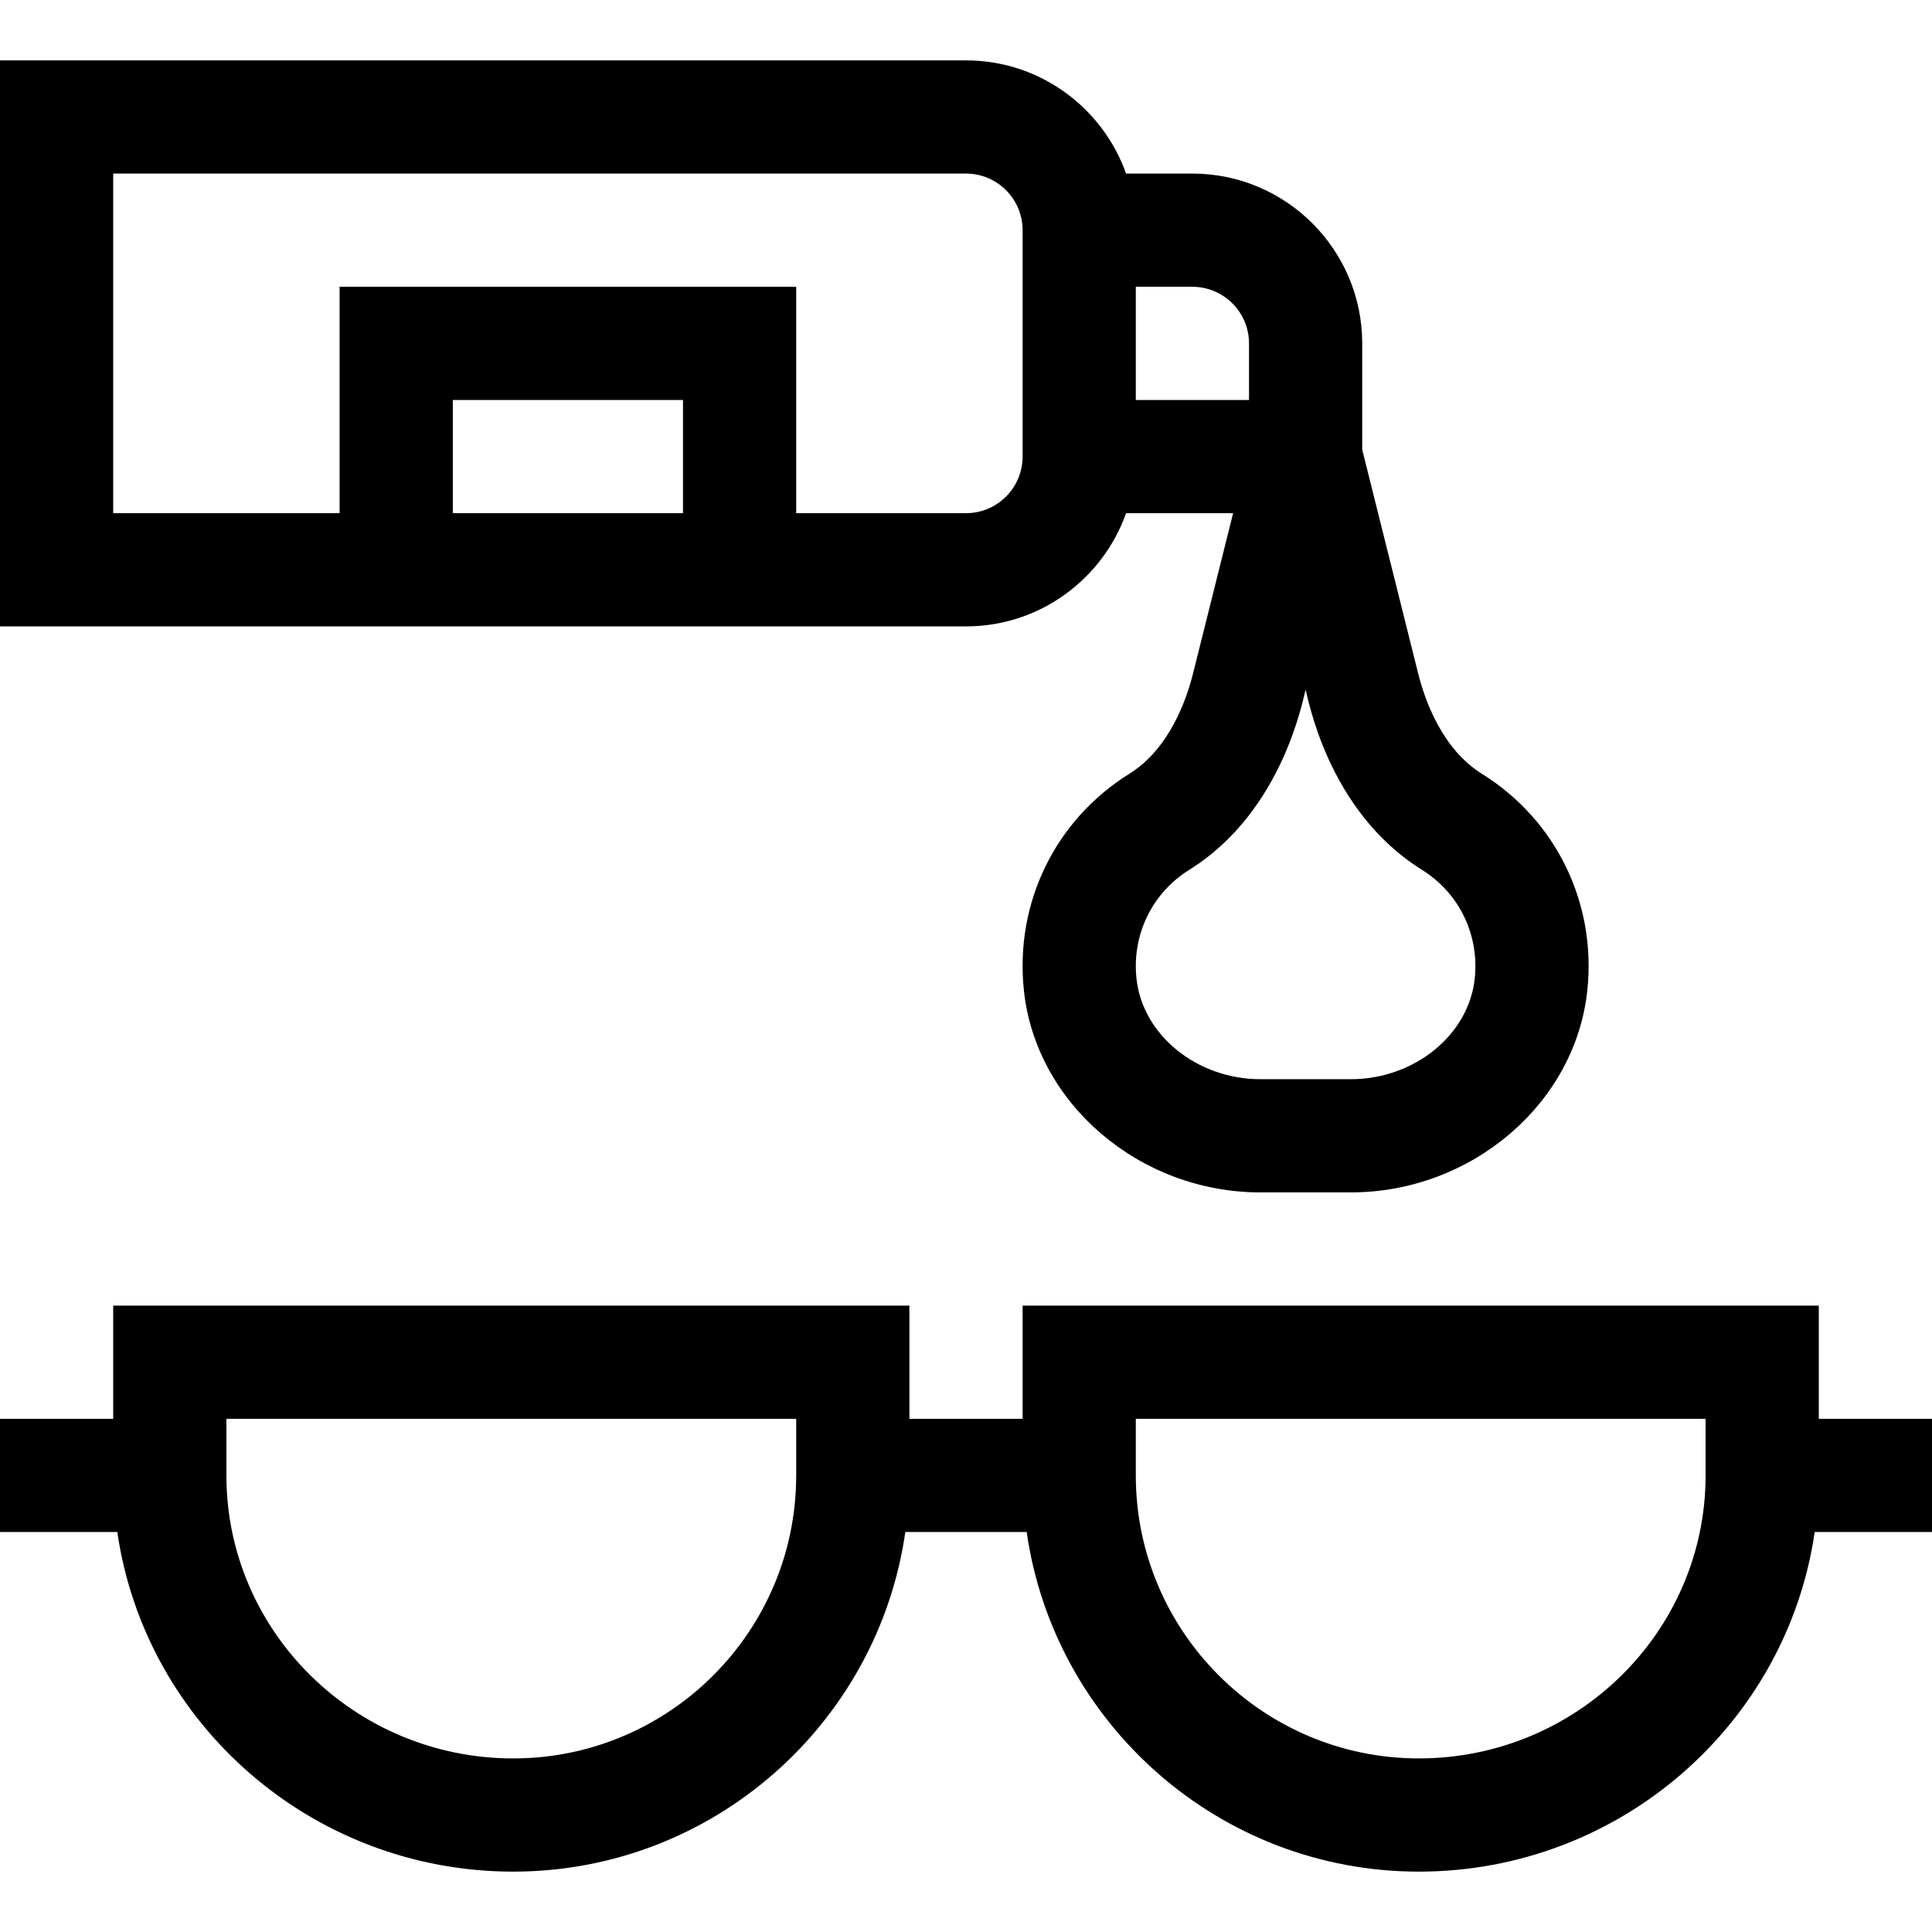
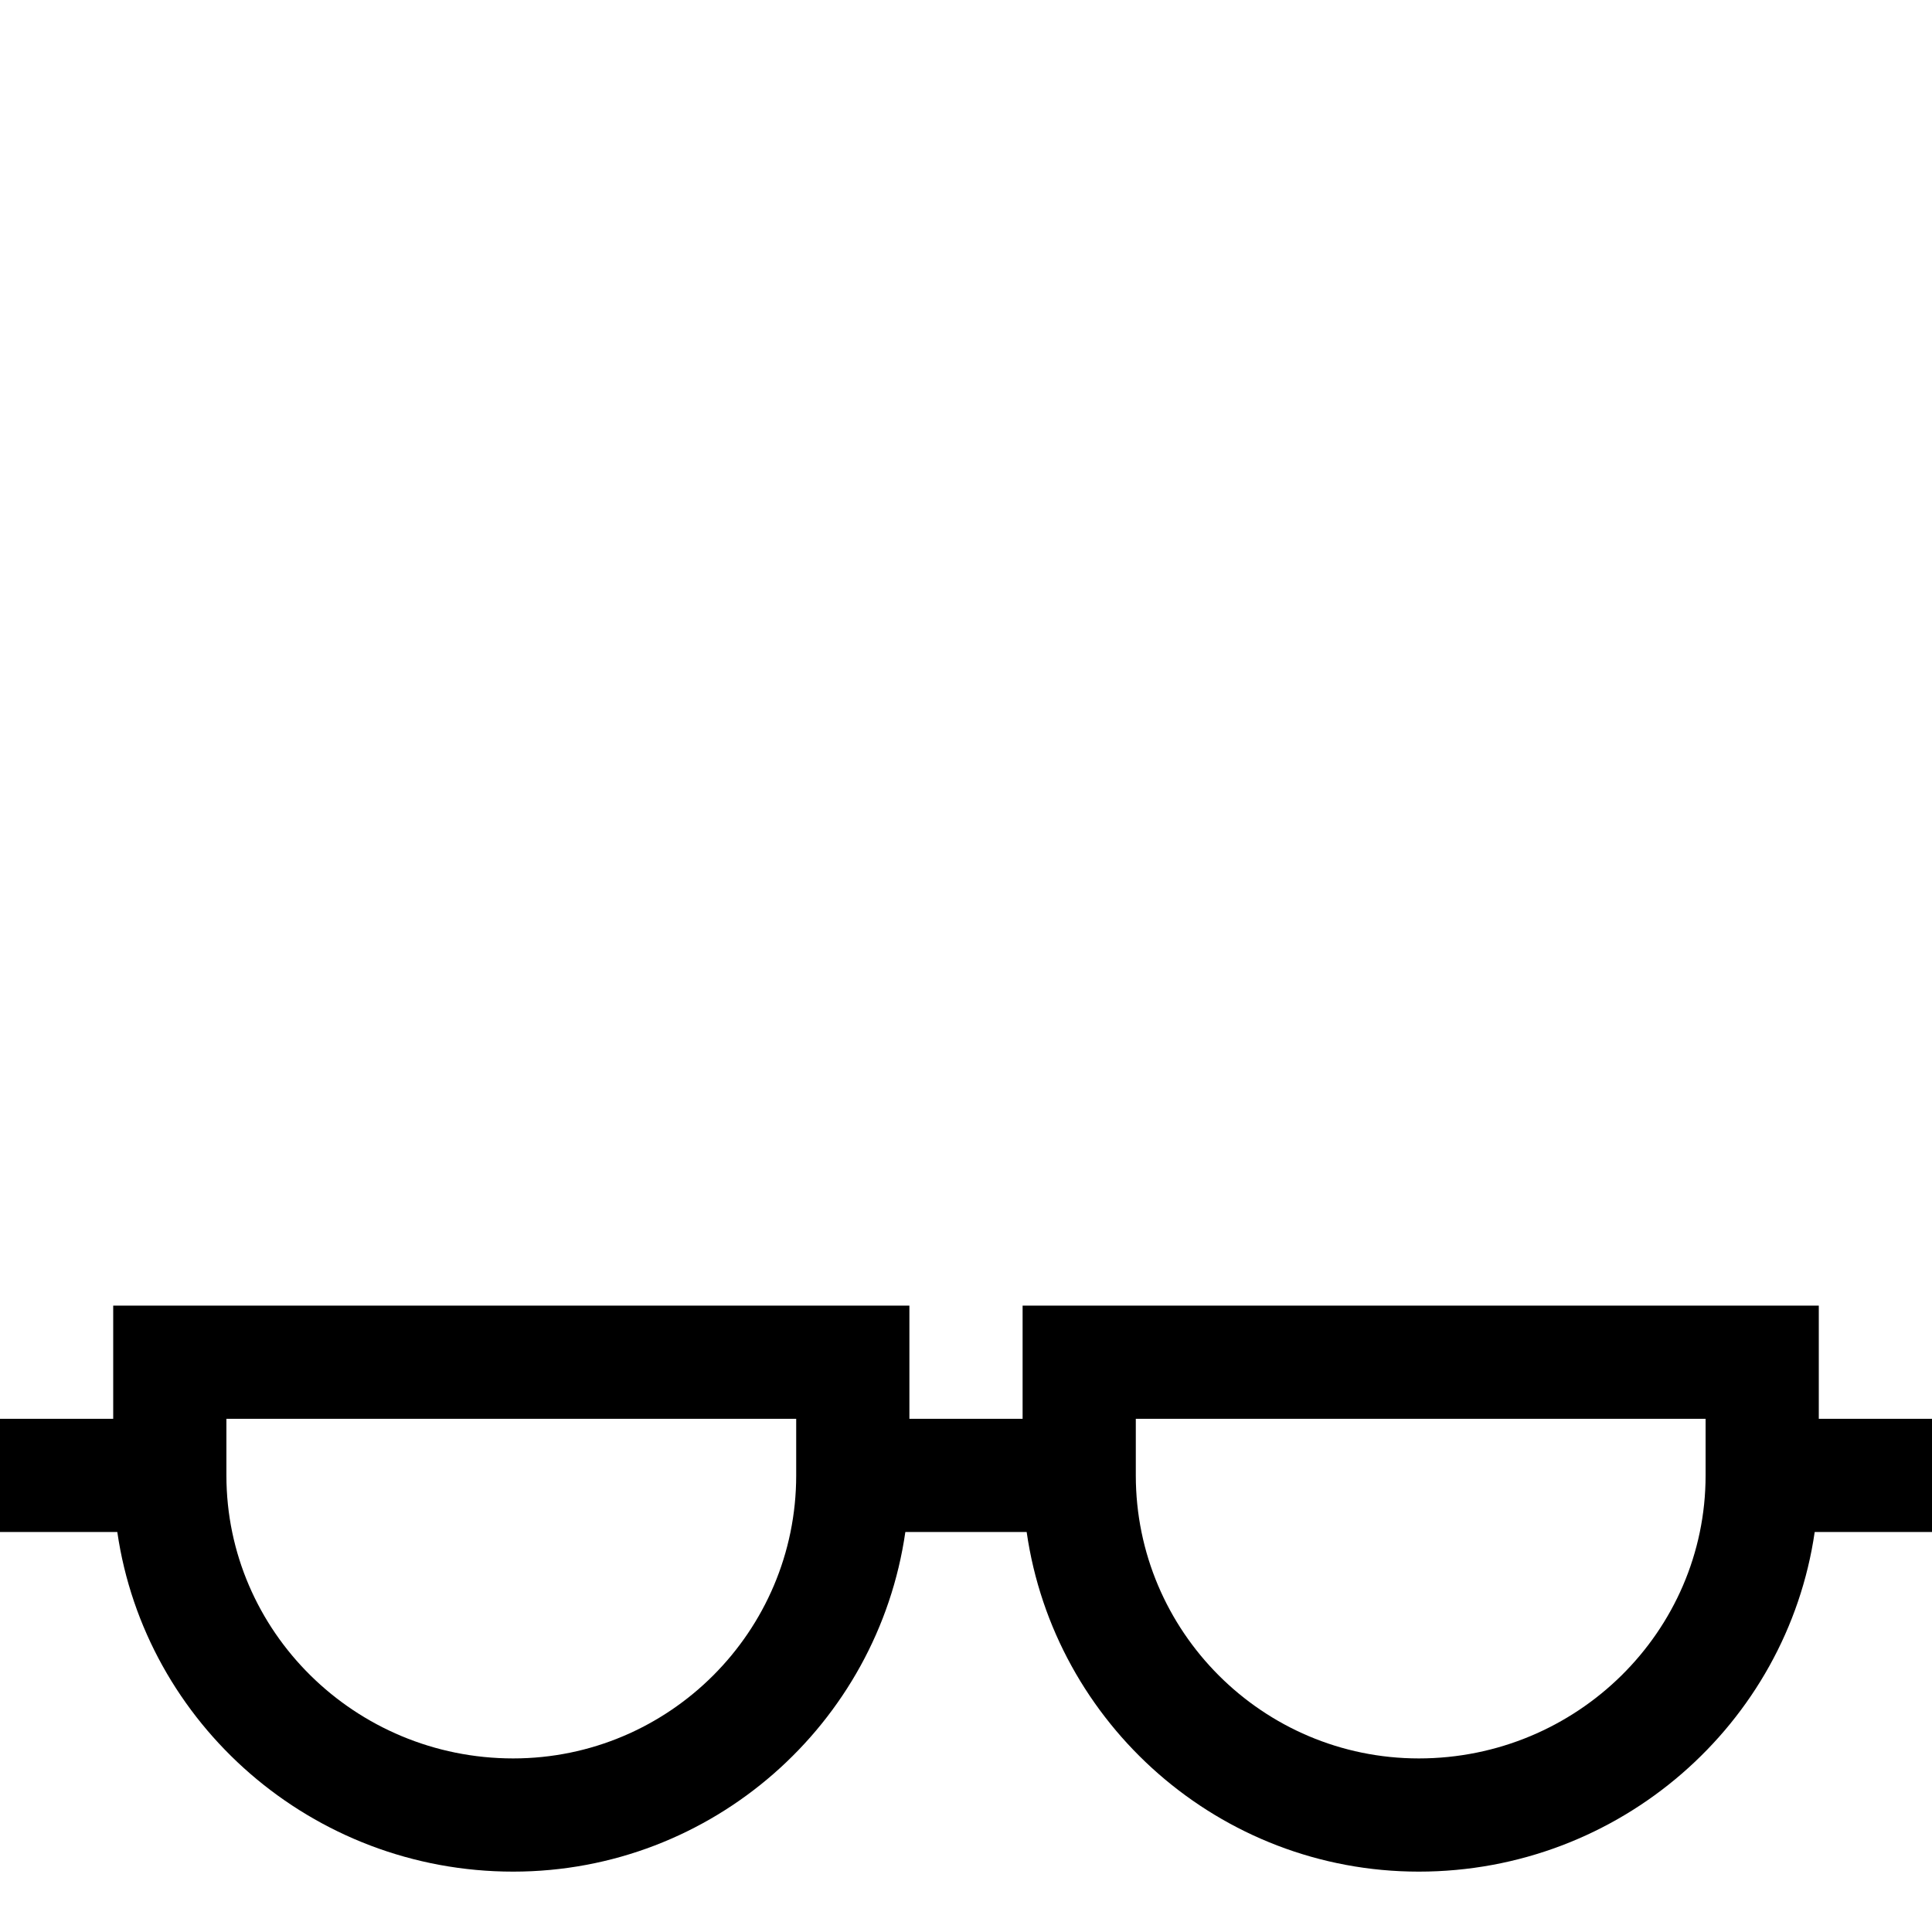
<svg xmlns="http://www.w3.org/2000/svg" id="Capa_1" height="512" viewBox="0 0 512 512" width="512">
  <g>
-     <path d="m298.42 136h28.369l-10.615 42.46c-1.778 7.113-6.335 20.025-16.866 26.585-19.675 12.257-30.393 34.24-27.972 57.369 3.145 30.049 30.688 53.586 62.706 53.586h23.916c32.018 0 59.561-23.537 62.706-53.585 2.421-23.131-8.297-45.114-27.972-57.37-10.531-6.561-15.088-19.473-16.866-26.585l-14.826-59.306v-28.154c0-24.813-20.187-45-45-45h-17.58c-6.192-17.459-22.865-30-42.42-30h-256v150h256c19.555 0 36.228-12.541 42.42-30zm78.409 94.509c9.851 6.136 15.214 17.165 13.997 28.784-1.567 14.976-16.005 26.707-32.868 26.707h-23.916c-16.863 0-31.301-11.731-32.868-26.708-1.217-11.618 4.146-22.646 13.997-28.783 25.259-15.735 30.286-46.379 30.829-47.661.56 1.321 5.505 31.884 30.829 47.661zm-45.829-139.509v15h-30v-30h15c8.271 0 15 6.729 15 15zm-301-45h226c8.271 0 15 6.729 15 15v60c0 8.271-6.729 15-15 15h-45v-60h-121v60h-60zm151 90h-61v-30h61z" />
    <path d="m482 346h-211v30h-30v-30h-211v30h-30v30h31.086c7.371 50.817 51.606 90 104.914 90 52.805 0 96.623-39.183 103.924-90h32.152c7.301 50.817 51.119 90 103.924 90 53.307 0 97.543-39.183 104.914-90h31.086v-30h-30zm-271 45c0 41.355-33.645 75-75 75-41.906 0-76-33.645-76-75v-15h151zm241 0c0 41.355-34.094 75-76 75-41.355 0-75-33.645-75-75v-15h151z" />
  </g>
</svg>